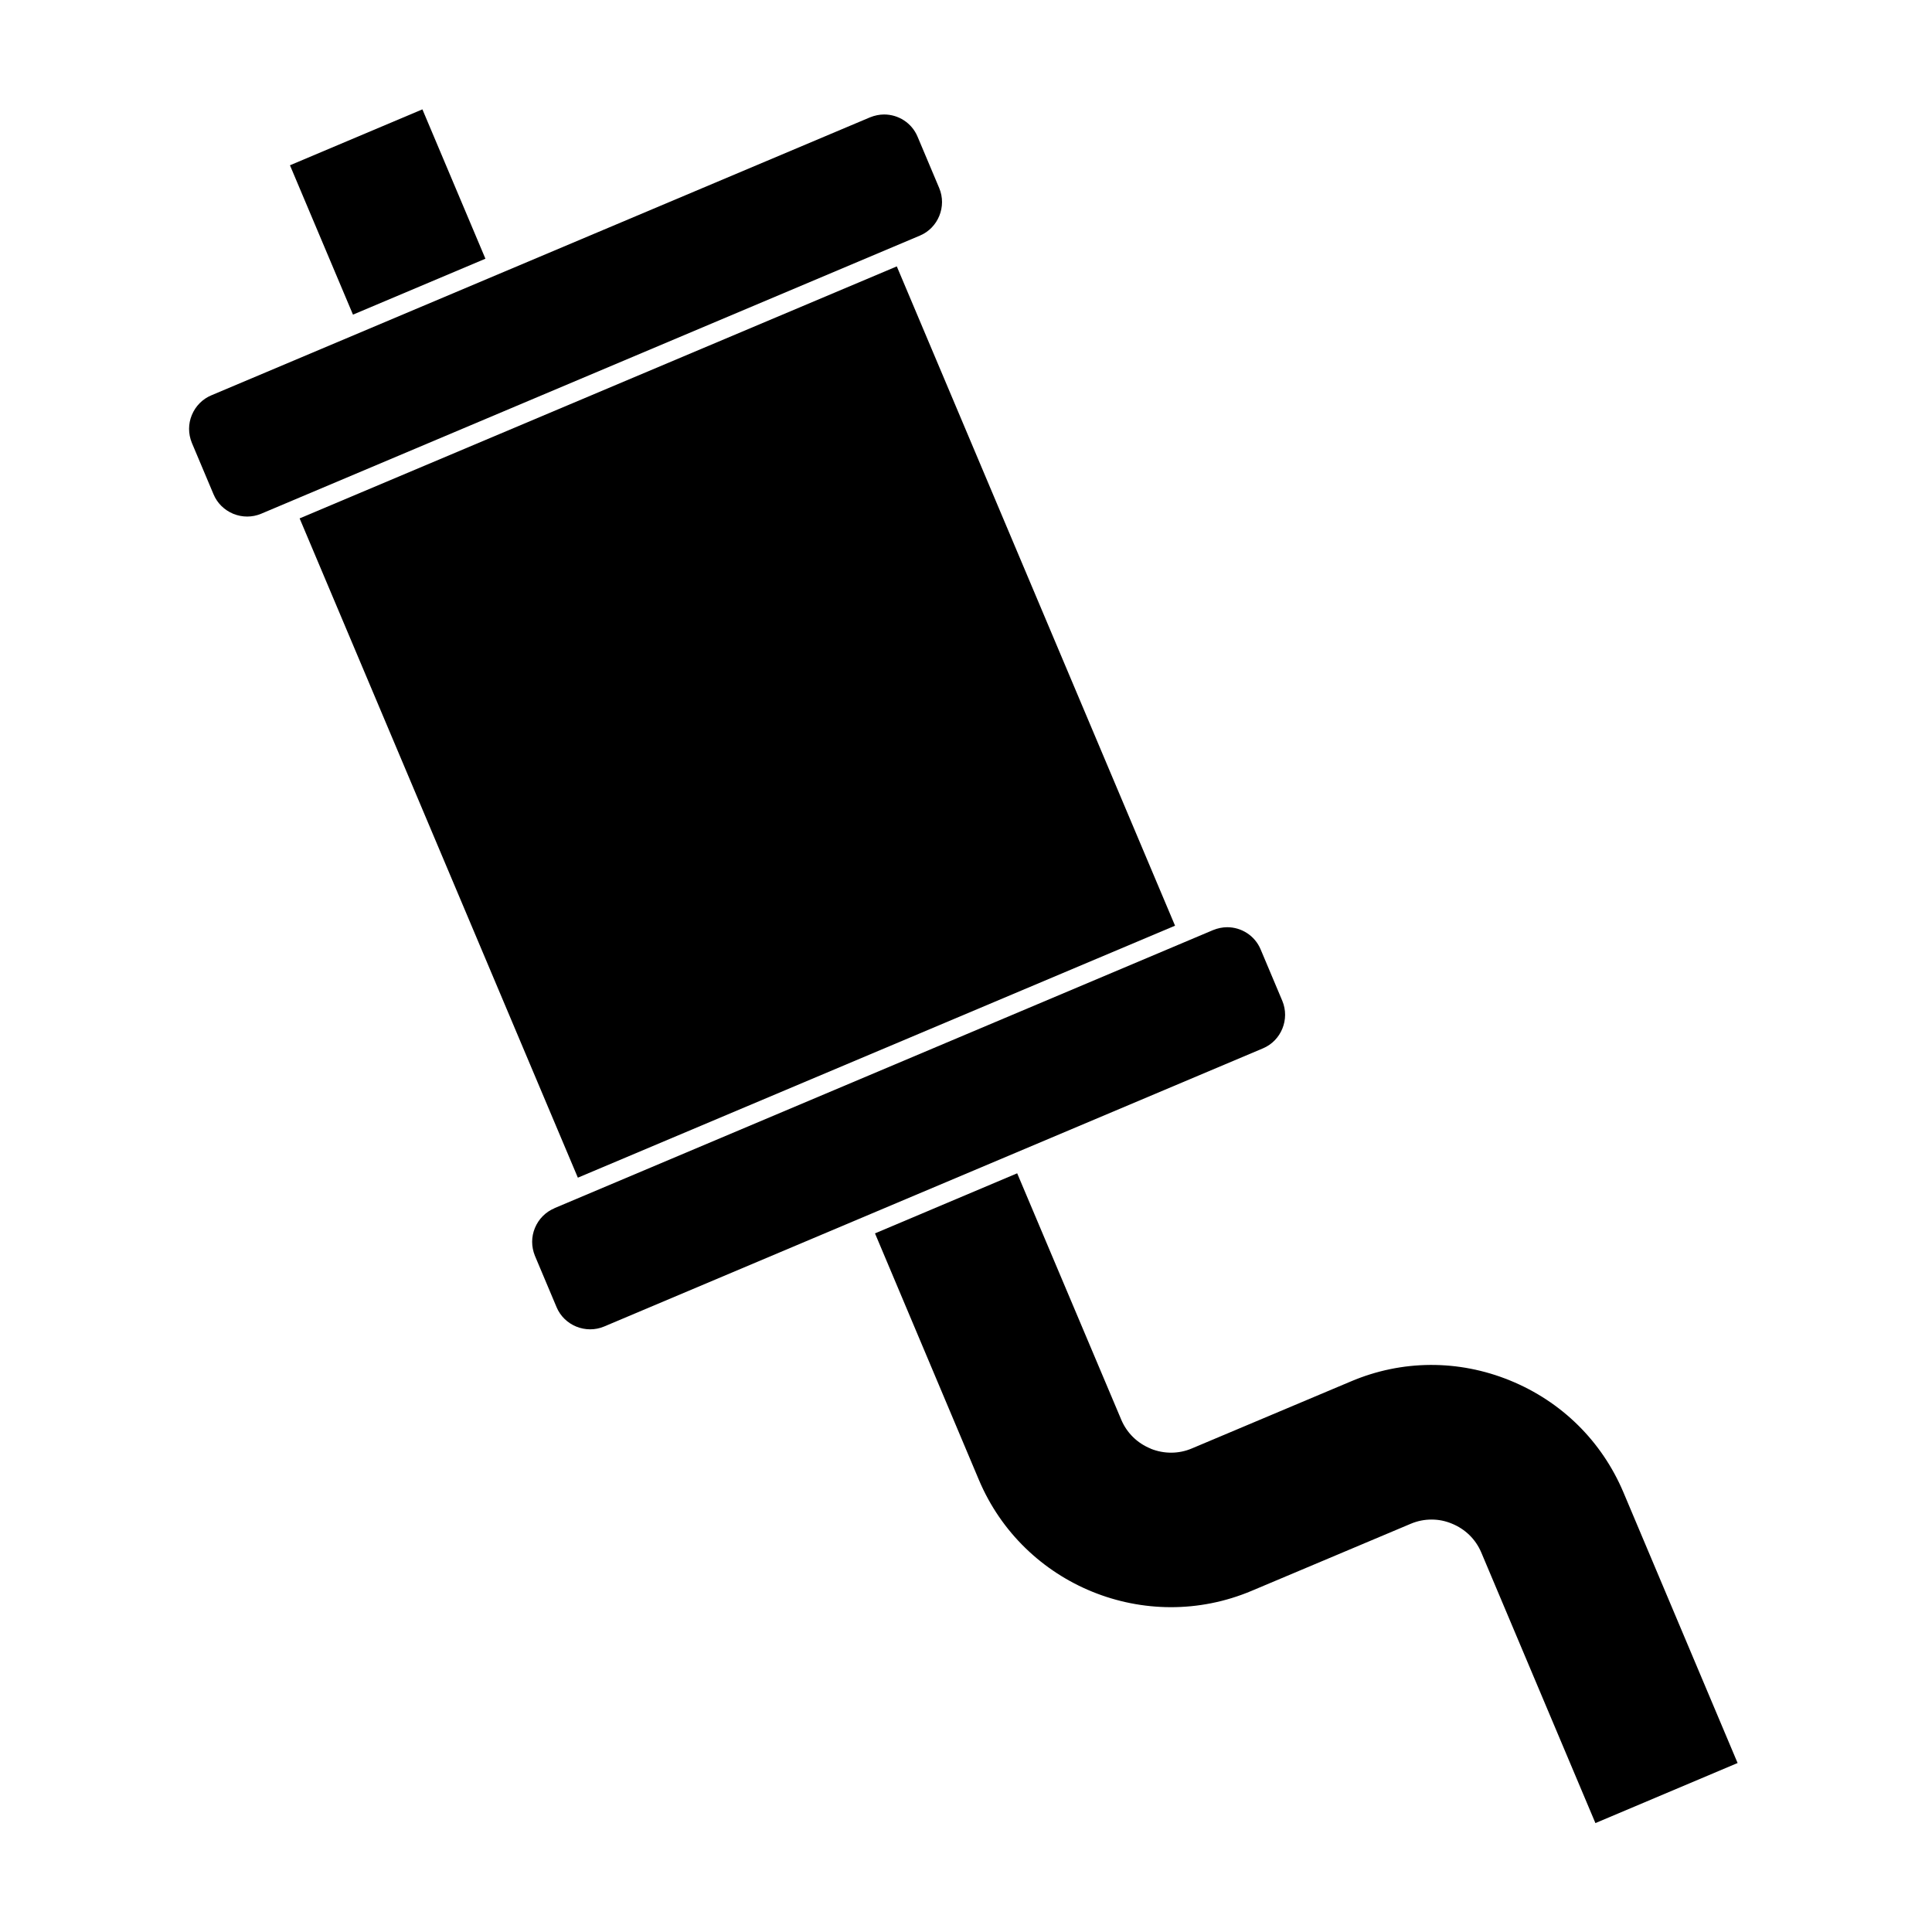
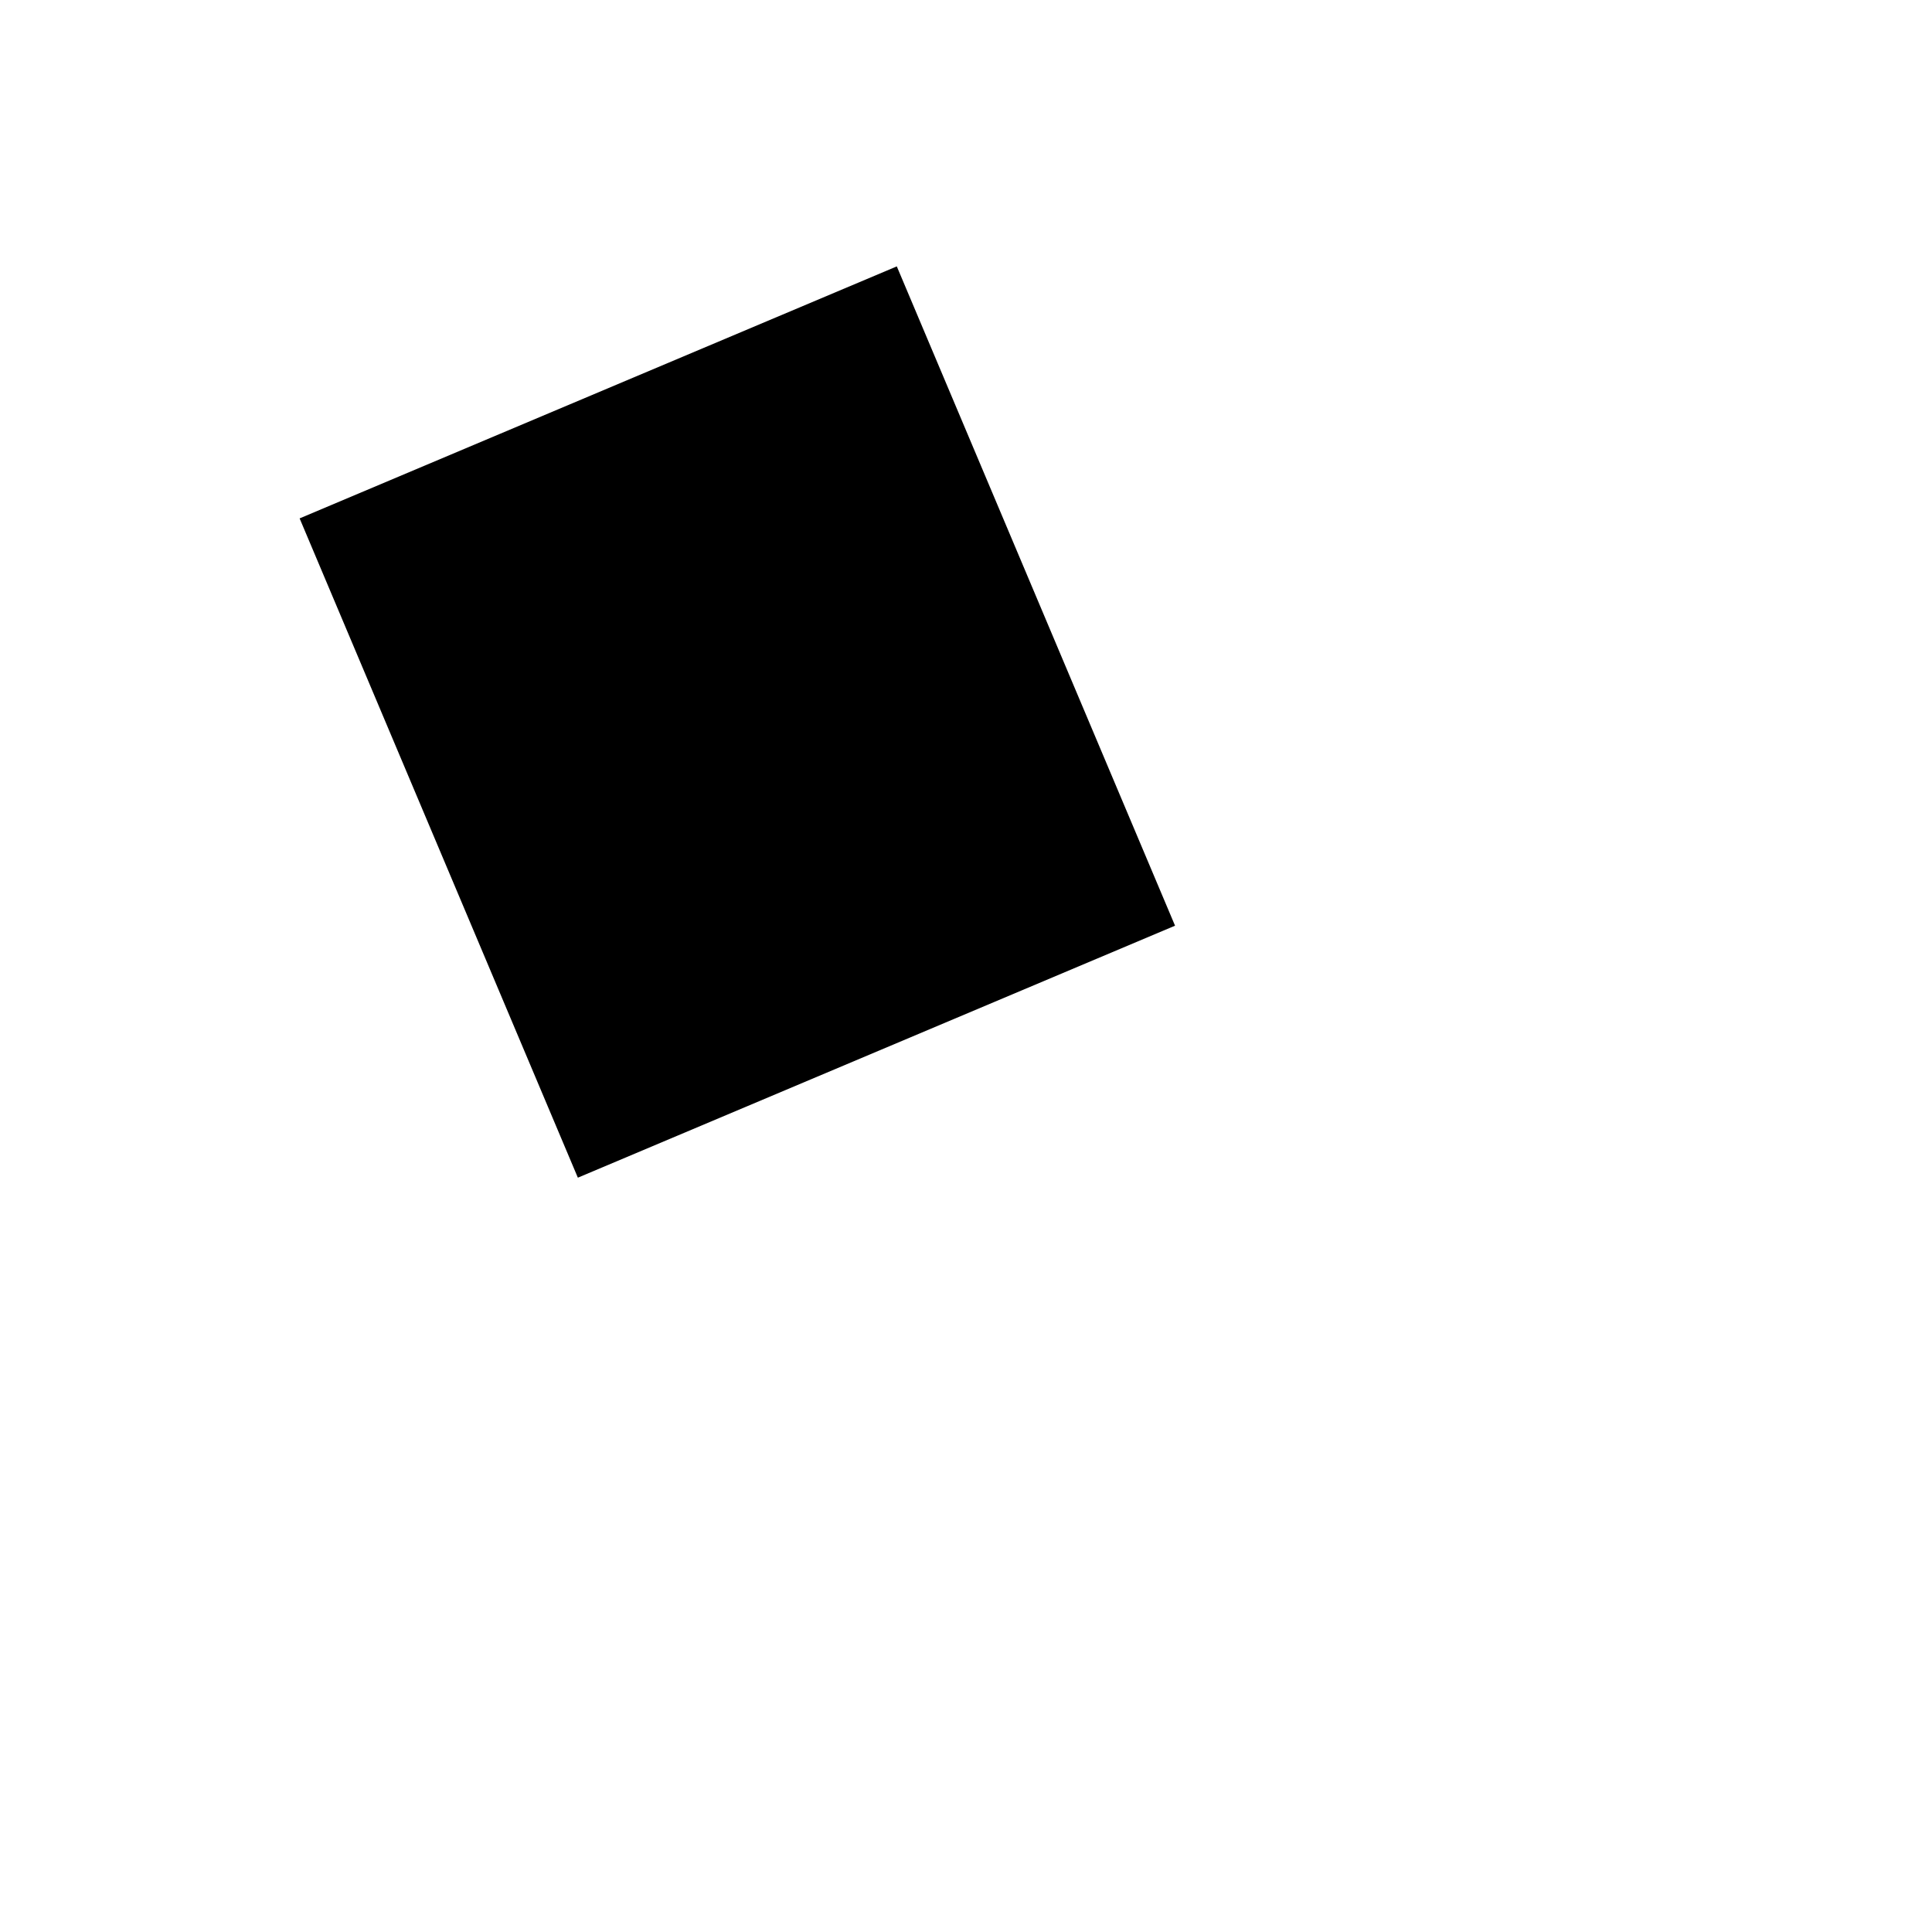
<svg xmlns="http://www.w3.org/2000/svg" width="1200pt" height="1200pt" version="1.1" viewBox="0 0 1200 1200">
-   <path d="m714.71 899.76c-8.297-3.375-14.766-9.703-18.234-17.859l-64.688-153.14-88.312 37.312 64.547 153.14c27.703 65.625 103.69 96.609 169.45 68.859l98.766-41.625c4.219-1.781 8.531-2.625 12.938-2.625 4.453 0 8.531 0.844 12.609 2.531 8.297 3.375 14.766 9.703 18.234 17.859l70.922 168.14 88.312-37.312-70.922-168.14c-13.453-31.781-38.391-56.391-70.453-69.469s-67.219-12.844-98.859 0.609l-98.766 41.625c-8.156 3.469-17.297 3.469-25.547 0.141z" />
  <path d="m186.1 321.98 370.92-156.52 172.82 409.5-370.92 156.52z" />
-   <path d="m180.1 102.66 82.266-34.734 39.141 92.766-82.266 34.734z" />
-   <path d="m119.16 257.76c-2.297 5.531-2.297 11.625 0 17.297l13.453 31.922c2.297 5.531 6.703 9.844 12.234 12.141 5.625 2.297 11.766 2.297 17.297 0l409.22-172.78c11.391-4.781 16.781-18.141 12-29.531l-13.453-31.922c-3.609-8.625-12-13.781-20.766-13.781-2.859 0-5.859 0.609-8.766 1.781l-409.08 172.64c-5.531 2.297-9.844 6.703-12.141 12.234z" />
-   <path d="m344.39 750.47c-5.531 2.297-9.844 6.703-12.141 12.234s-2.297 11.625 0 17.297l13.453 31.922c4.781 11.391 18.141 16.781 29.531 12l409.22-172.78c11.391-4.781 16.781-18.141 12-29.531l-13.453-31.922c-3.609-8.625-12-13.781-20.766-13.781-2.859 0-5.859 0.609-8.766 1.781l-409.22 172.78z" />
</svg>